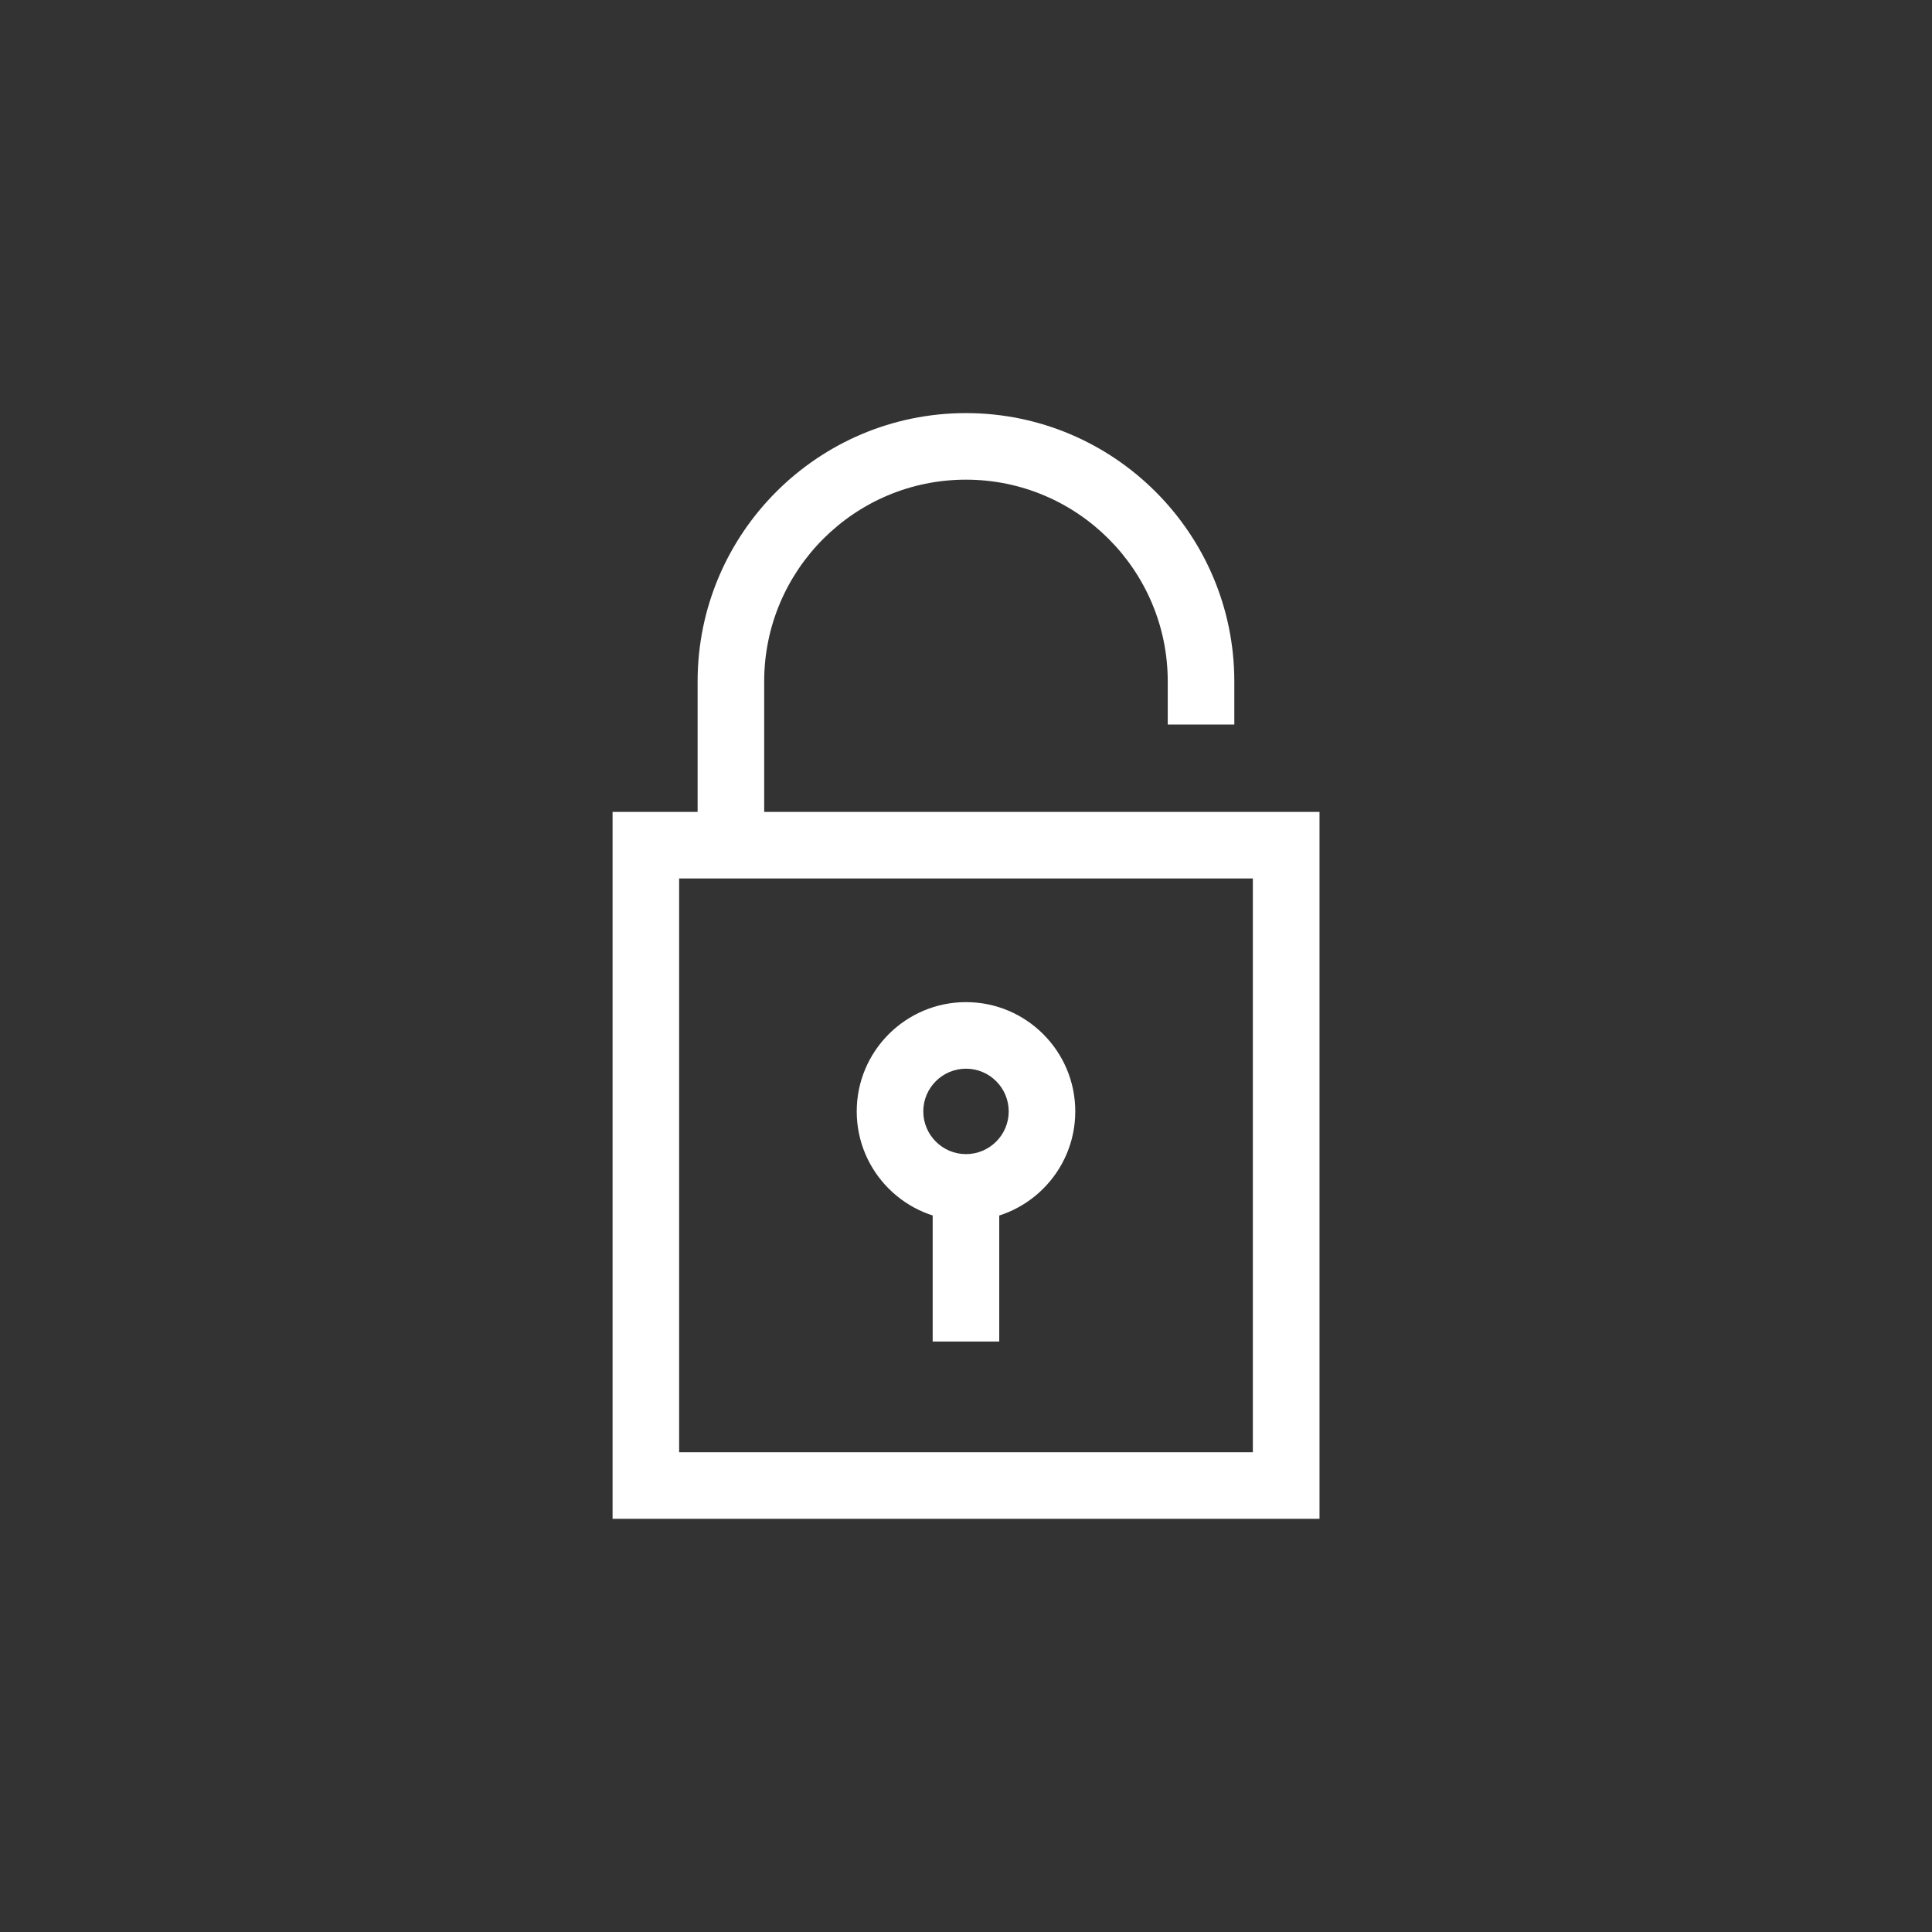
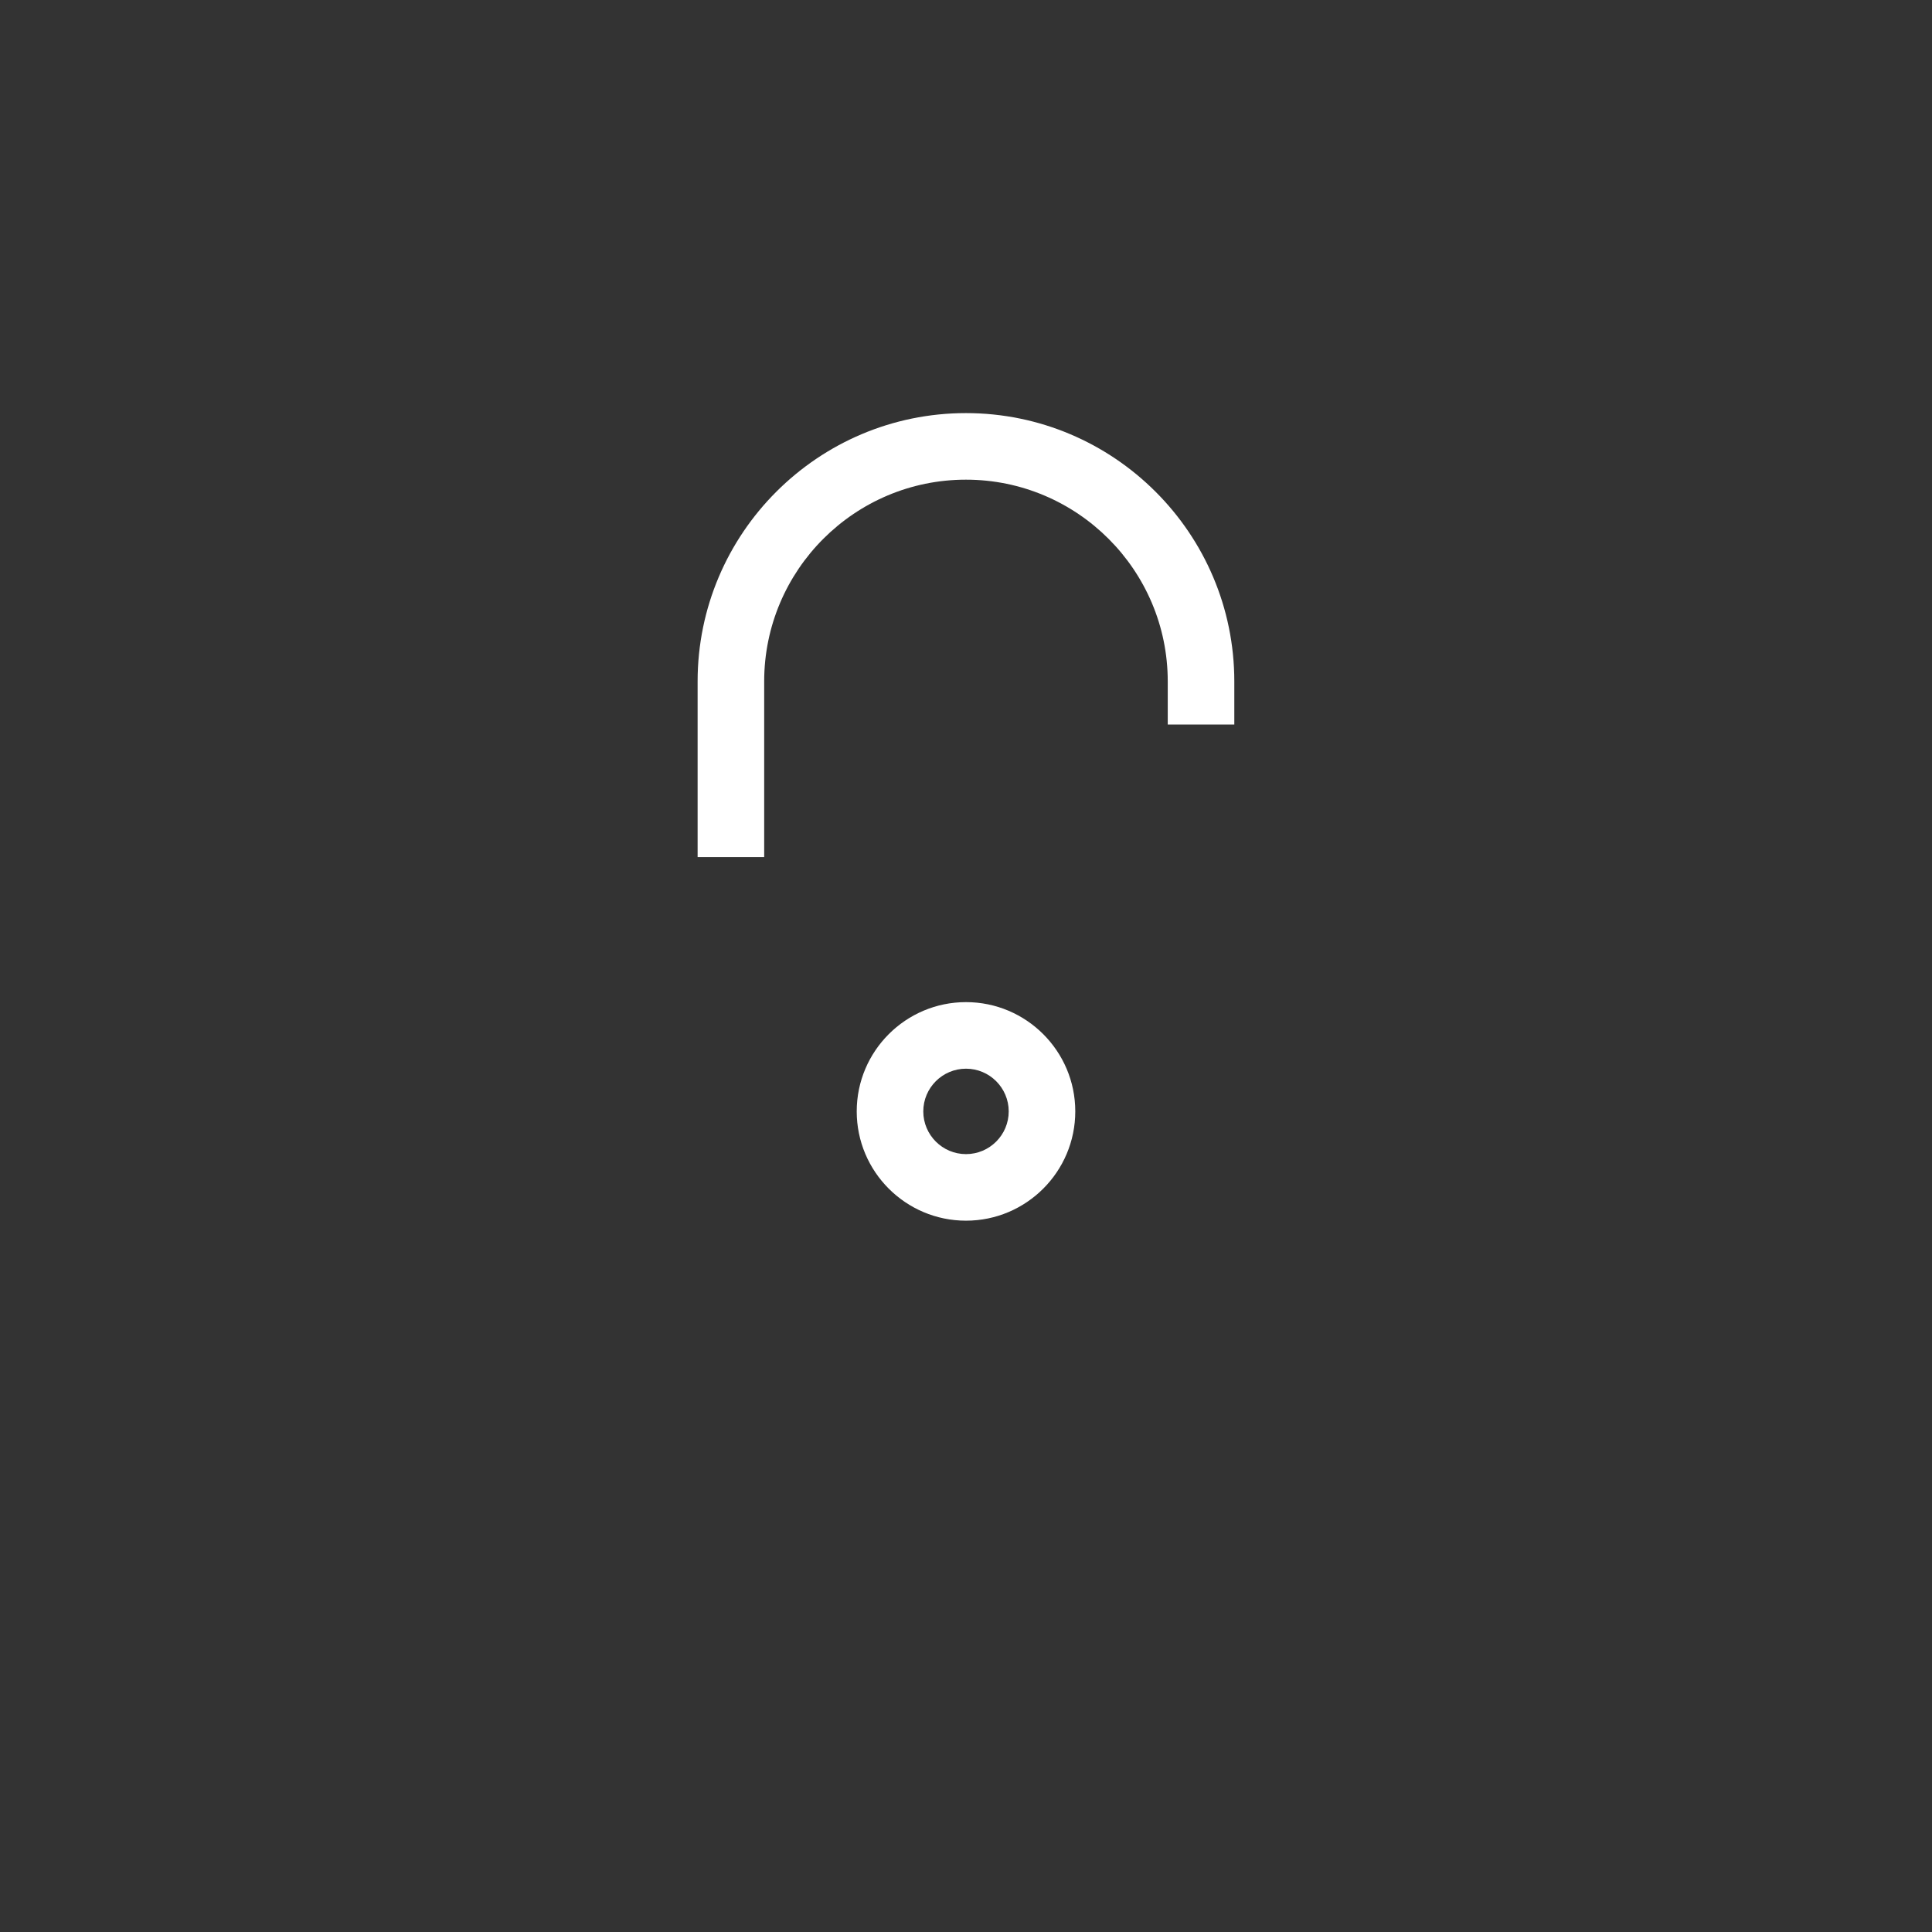
<svg xmlns="http://www.w3.org/2000/svg" id="a" viewBox="0 0 255.12 255.12">
  <rect x="0" y="0" width="255.12" height="255.12" fill="#333333" stroke="none" />
-   <path d="M174.23,200.56H80.89V107.21h93.35v93.35Zm-84.56-8.79h75.77V116H89.68v75.77Z" fill="#fff" />
  <path d="M100.91,113.18h-8.79v-23.2c0-19.54,15.89-35.43,35.43-35.43s35.44,15.89,35.44,35.43v5.69h-8.79v-5.69c0-14.69-11.95-26.64-26.65-26.64s-26.64,11.95-26.64,26.64v23.2Z" fill="#fff" />
  <g>
    <path d="M127.56,161.19c-7.96,0-14.43-6.47-14.43-14.43s6.47-14.43,14.43-14.43,14.43,6.47,14.43,14.43-6.47,14.43-14.43,14.43Zm0-20.07c-3.11,0-5.64,2.53-5.64,5.64s2.53,5.64,5.64,5.64,5.64-2.53,5.64-5.64-2.53-5.64-5.64-5.64Z" fill="#fff" />
-     <rect x="123.16" y="159.15" width="8.79" height="18" fill="#fff" />
  </g>
</svg>